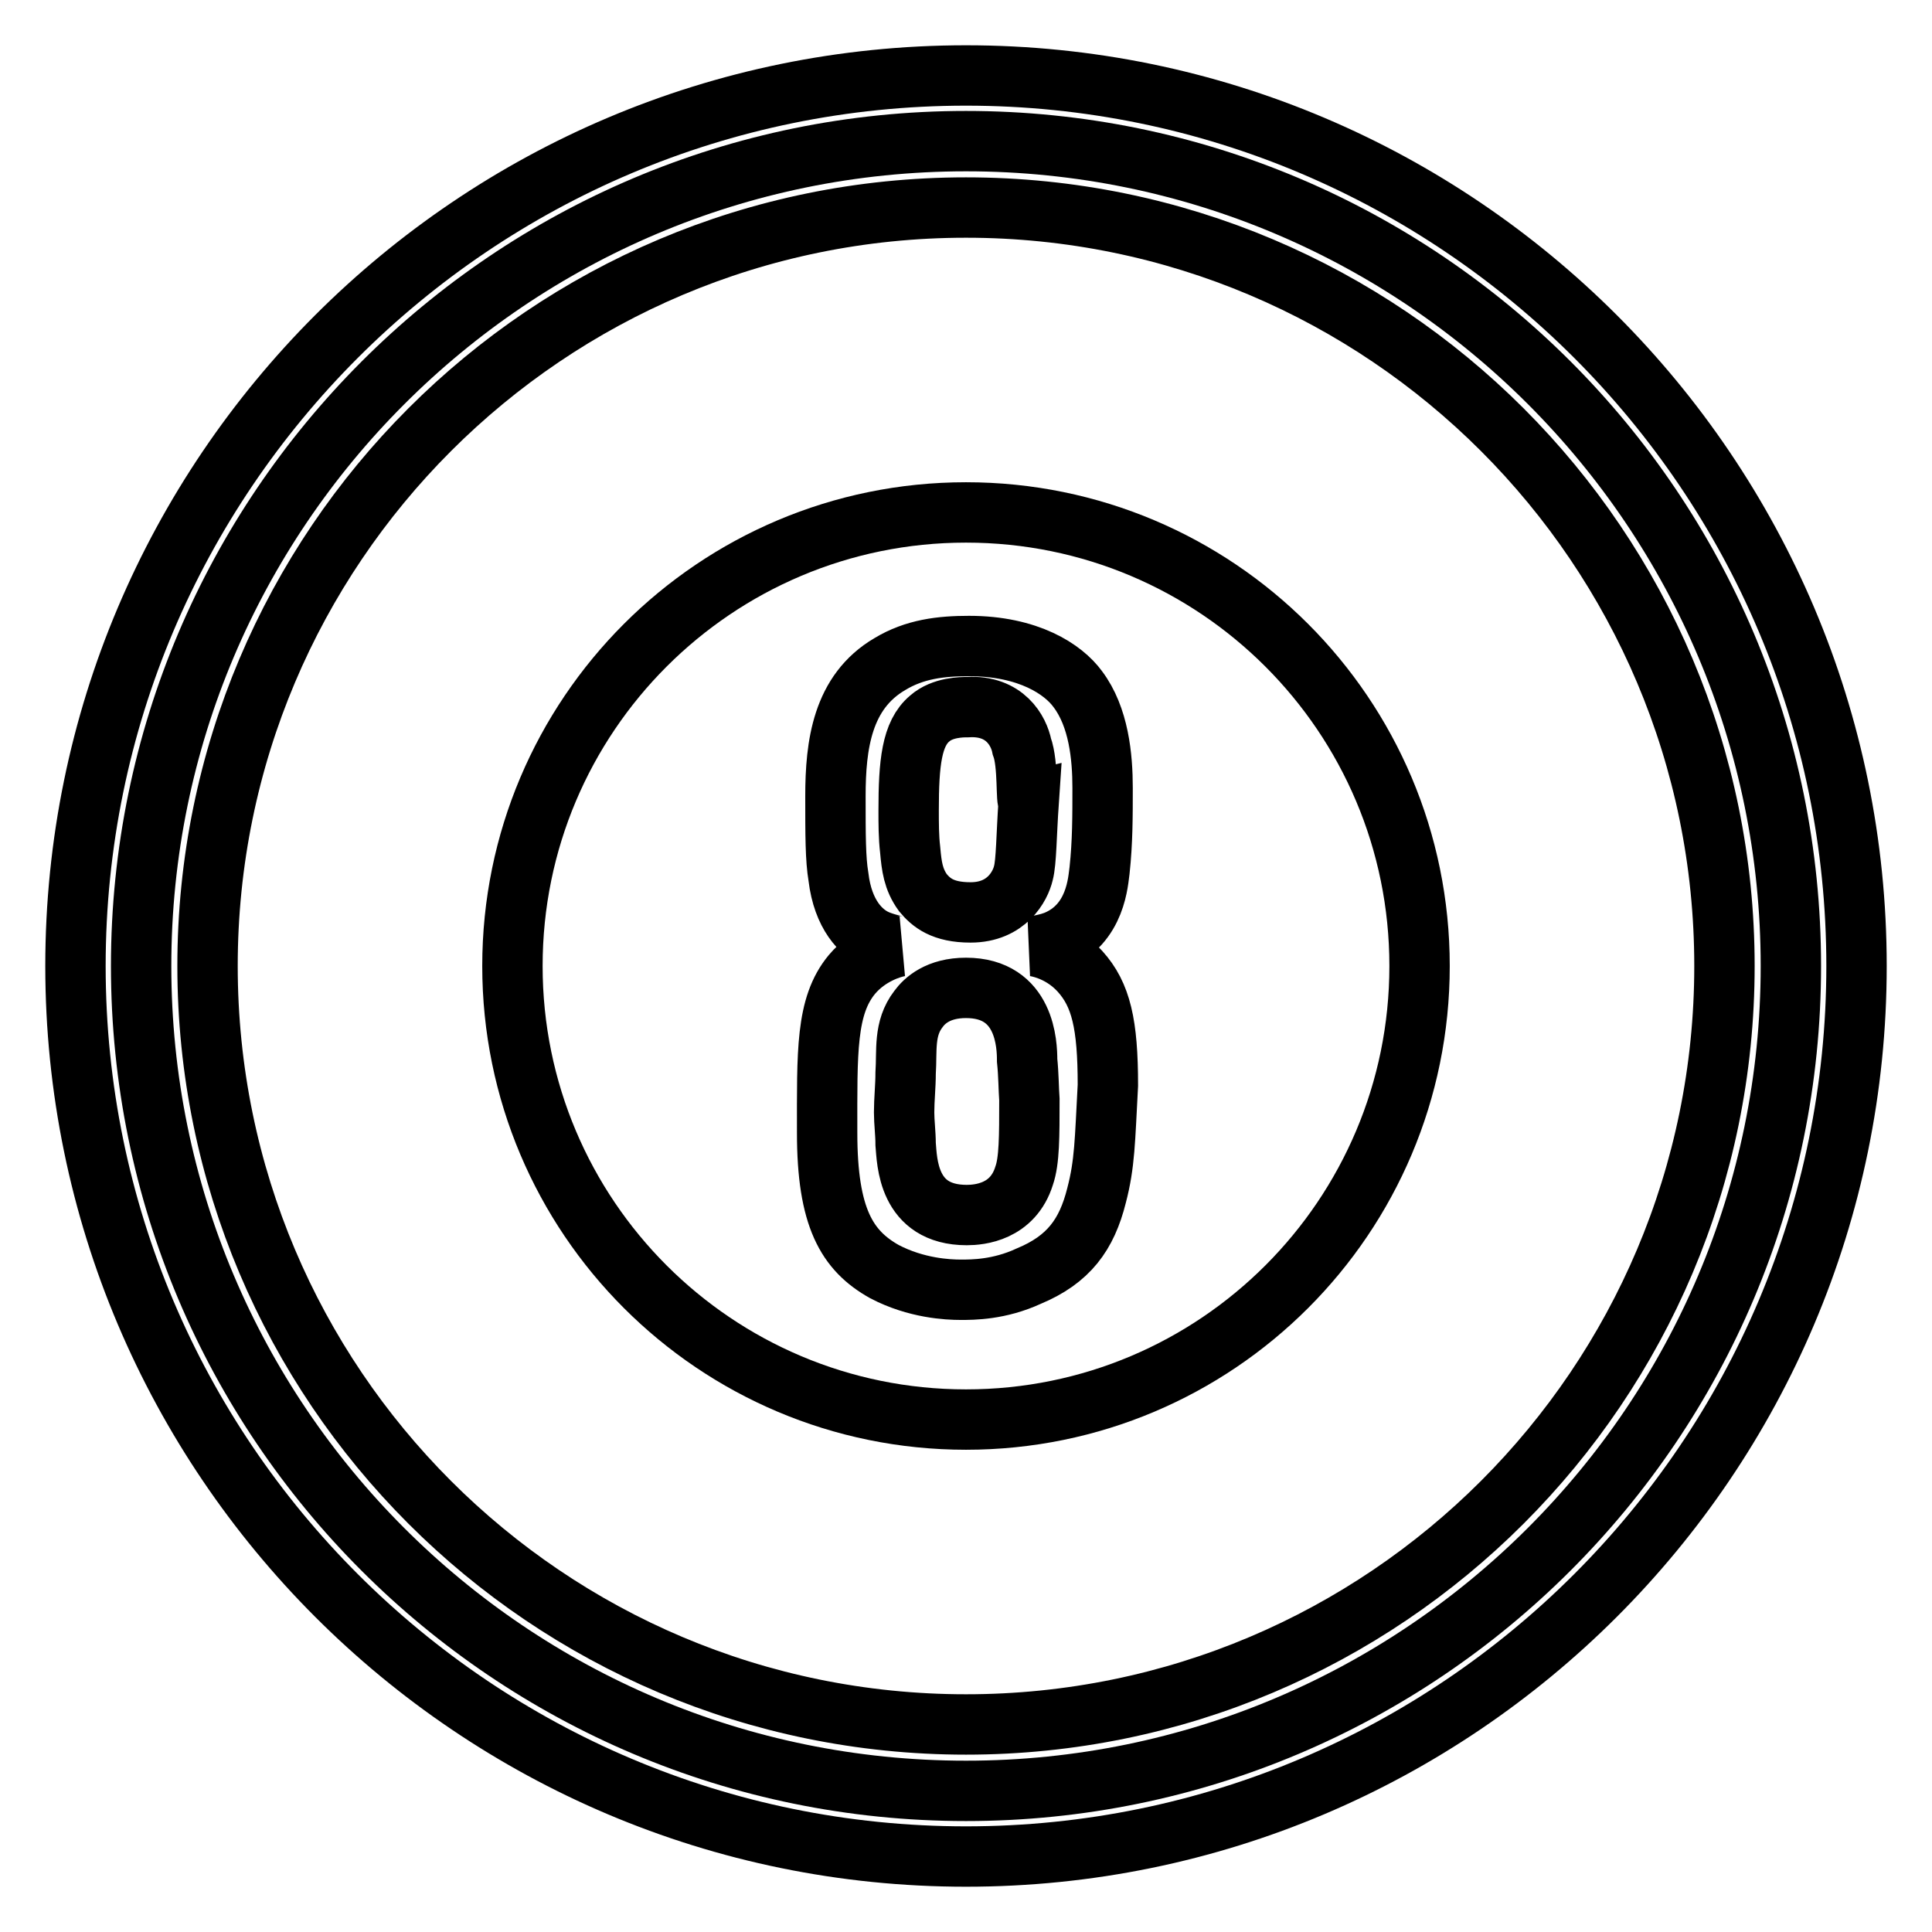
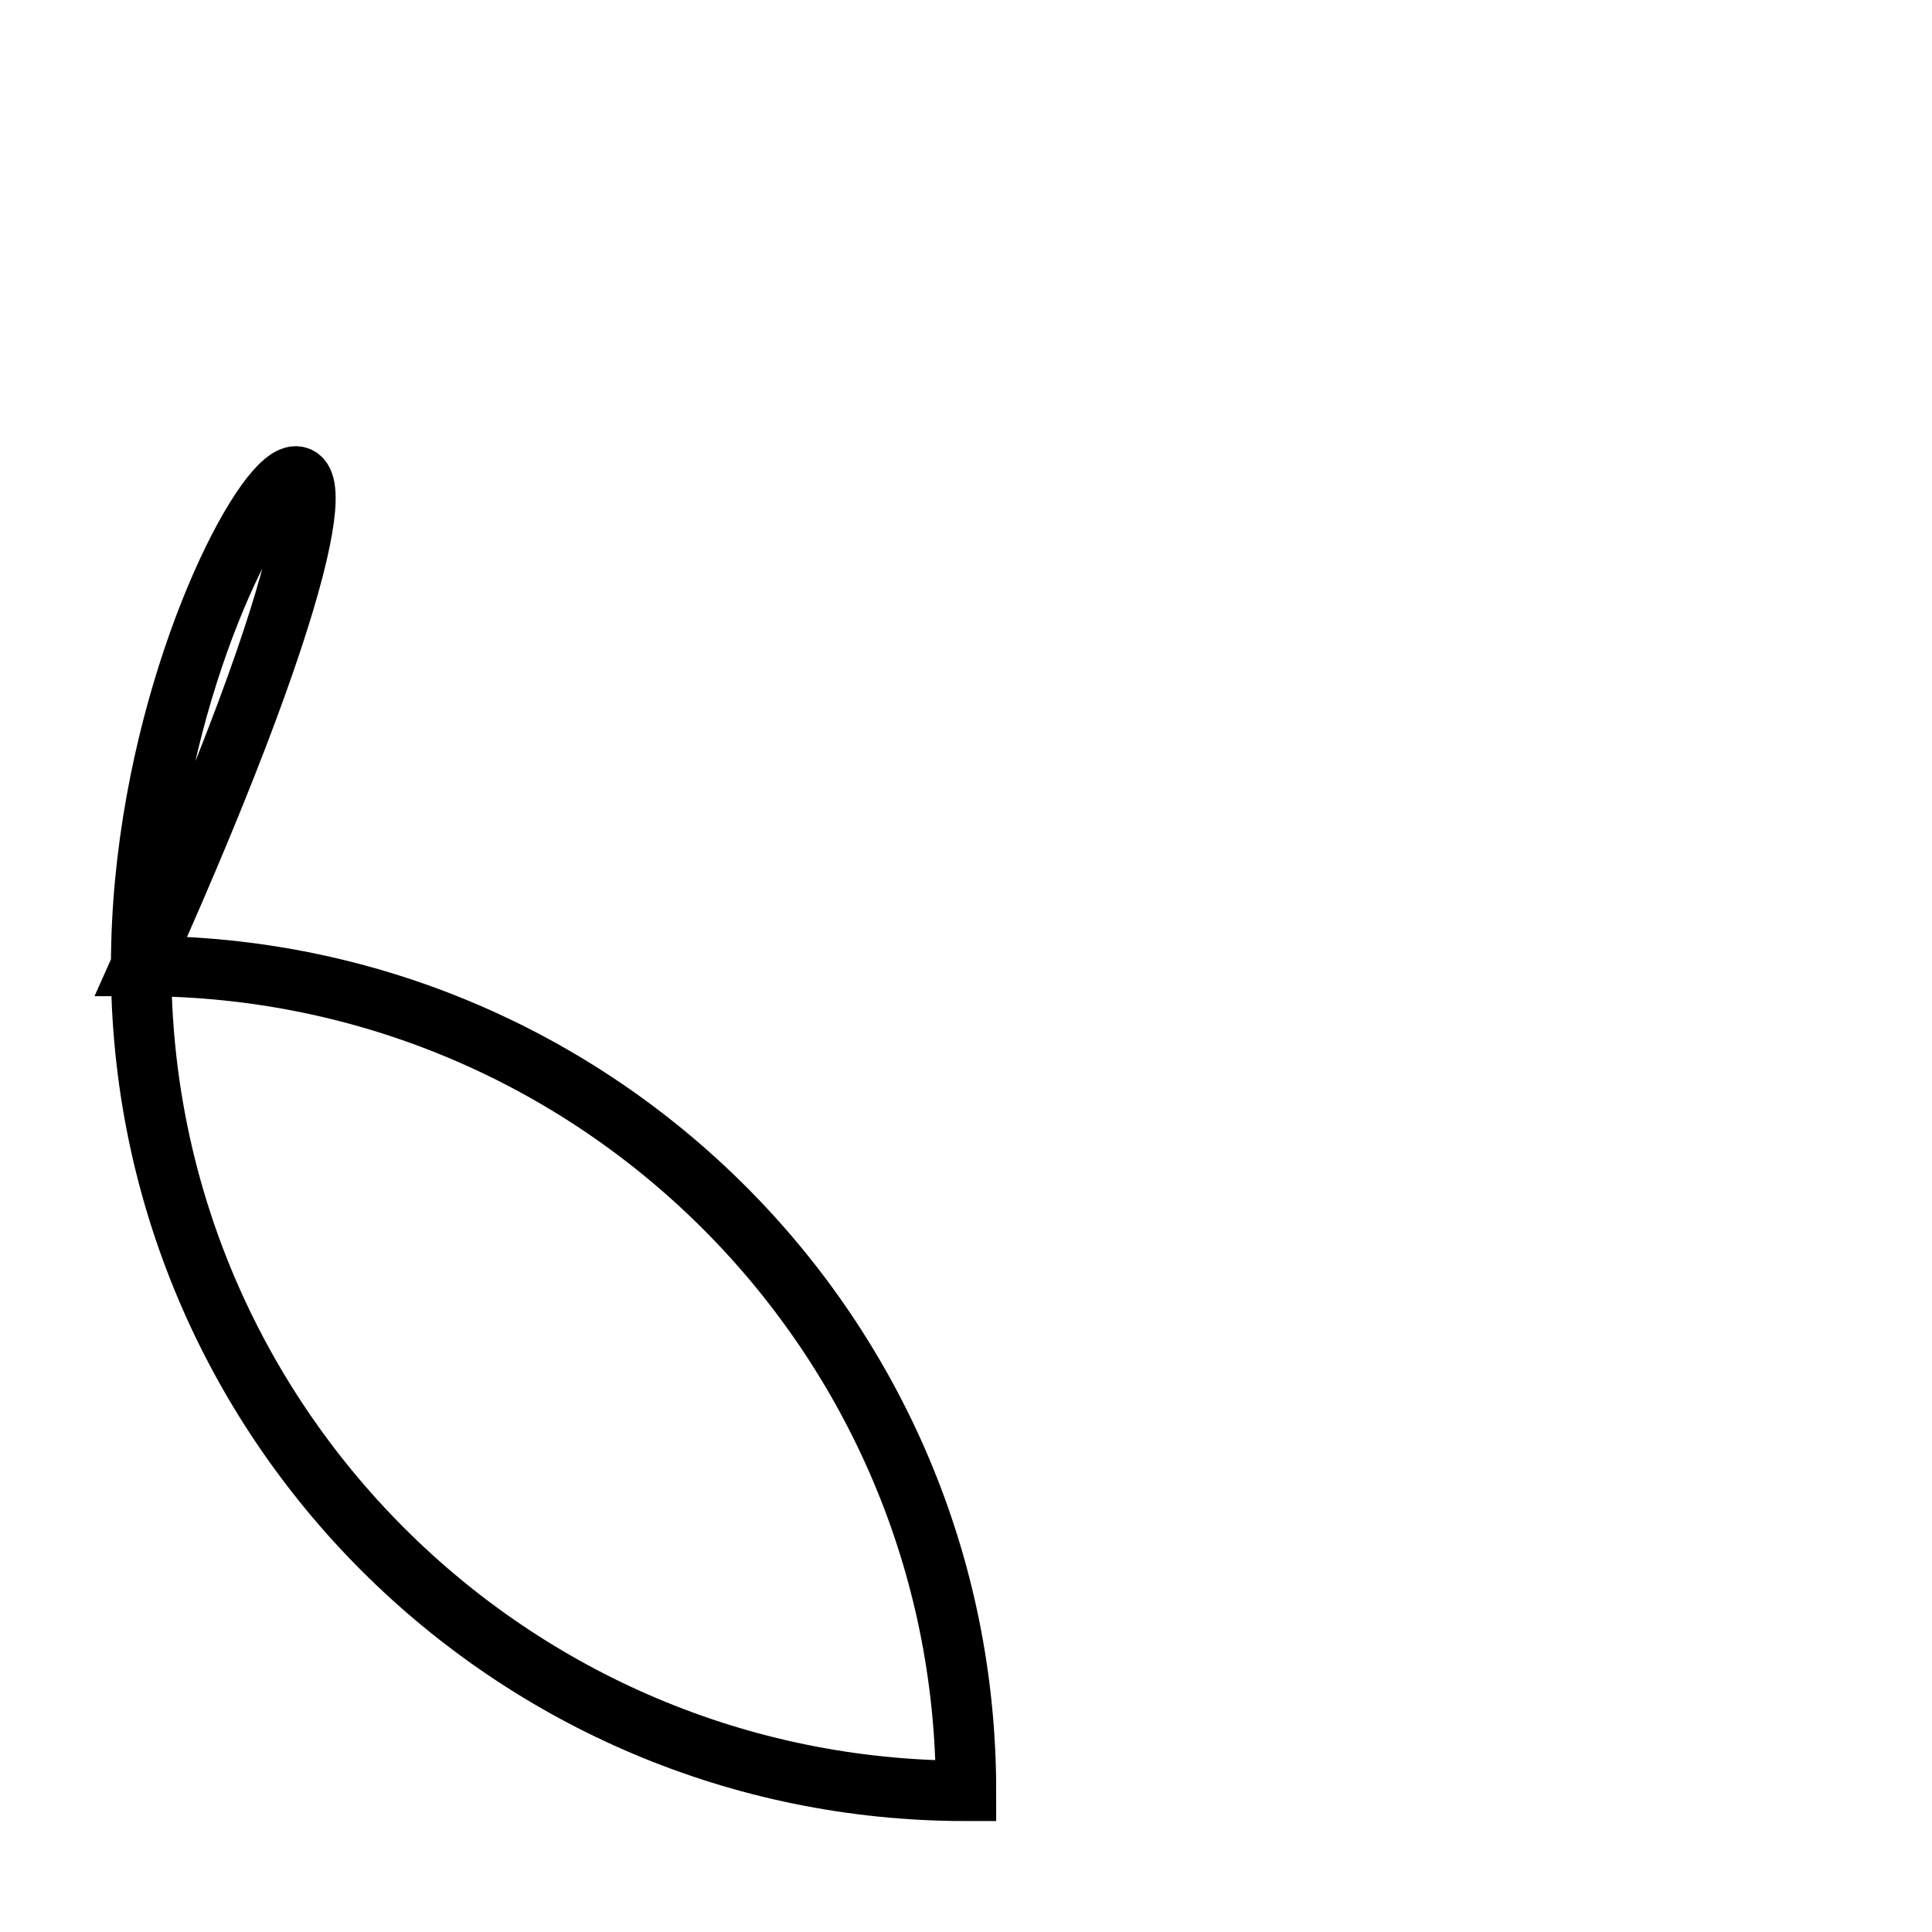
<svg xmlns="http://www.w3.org/2000/svg" version="1.1" x="0px" y="0px" viewBox="0 0 256 256" enable-background="new 0 0 256 256" xml:space="preserve">
  <g>
-     <path stroke-width="8" fill-opacity="0" stroke="#000000" d="M18.7,128c0,60.3,48.9,109.3,109.3,109.3c60.3,0,109.3-48.9,109.3-109.3c0-60.3-48.9-109.3-109.3-109.3 C67.7,18.7,18.7,67.7,18.7,128L18.7,128z" />
-     <path stroke-width="8" fill-opacity="0" stroke="#000000" d="M128,246c-65.1,0-118-52.9-118-118C10,62.9,62.9,10,128,10c65.1,0,118,52.9,118,118 C246,193.1,193.1,246,128,246z M128,27.5c-55.5,0-100.5,45-100.5,100.5s45,100.5,100.5,100.5s100.5-45,100.5-100.5 S183.5,27.5,128,27.5z" />
-     <path stroke-width="8" fill-opacity="0" stroke="#000000" d="M67.9,128c0,33.2,26.9,60.1,60.1,60.1c33.2,0,60.1-26.9,60.1-60.1c0,0,0,0,0,0c0-33.2-26.9-60.1-60.1-60.1 C94.8,67.9,67.9,94.8,67.9,128z" />
-     <path stroke-width="8" fill-opacity="0" stroke="#000000" d="M145.3,158.4c-1.3,5.2-3.7,8.5-9,10.7c-3.9,1.8-7.4,1.8-9,1.8c-1.7,0-5.9-0.2-10.1-2.4 c-5-2.8-7.6-7.2-7.6-18.4c0-10.7-0.2-16.8,3.3-21c2.2-2.6,5.2-3.5,6.3-3.7c-0.2,0-2-0.4-3.1-0.9c-2-0.9-4.4-3.3-5-8.3 c-0.4-2.4-0.4-5.5-0.4-10.7c0-6.8,0.9-13.8,7.2-17.5c3.3-2,6.8-2.4,10.5-2.4c7.9,0,12.5,3.1,14.4,5.7c2.8,3.7,3.3,9,3.3,13.1 c0,3.7,0,7.2-0.4,10.9c-0.2,1.3-0.4,7.2-5.9,9.4c-1.1,0.4-1.5,0.4-2.6,0.7c1.1,0.2,3.7,0.9,5.9,3.3c2.8,3.1,3.7,7,3.7,15.1 C146.4,151.2,146.4,154.2,145.3,158.4L145.3,158.4z M136.1,140.5c0-2-0.2-9.6-8.1-9.6c-3.7,0-5.5,1.7-6.3,2.8 c-2,2.6-1.5,5.5-1.7,8.5c0,1.7-0.2,3.5-0.2,5.2c0,1.3,0.2,2.8,0.2,4.2c0.2,2.2,0.2,9.4,8.1,9.4c1.7,0,6.1-0.4,7.6-5.2 c0.7-2,0.7-5.2,0.7-10.1C136.3,144.4,136.3,142.4,136.1,140.5z M135.4,98.9c-0.4-2-2.2-5.5-7.2-5.2c-0.7,0-3.3,0-5,1.5 c-2.4,2-2.8,5.9-2.8,12.2c0,1.7,0,3.5,0.2,5.2c0.2,2.2,0.4,3.9,1.7,5.7c1.1,1.3,2.6,2.6,6.3,2.6c4.8,0,6.6-3.5,7-5.2 c0.4-1.5,0.4-5,0.7-9.4C135.9,106.4,136.3,101.3,135.4,98.9L135.4,98.9z" />
+     <path stroke-width="8" fill-opacity="0" stroke="#000000" d="M18.7,128c0,60.3,48.9,109.3,109.3,109.3c0-60.3-48.9-109.3-109.3-109.3 C67.7,18.7,18.7,67.7,18.7,128L18.7,128z" />
  </g>
</svg>